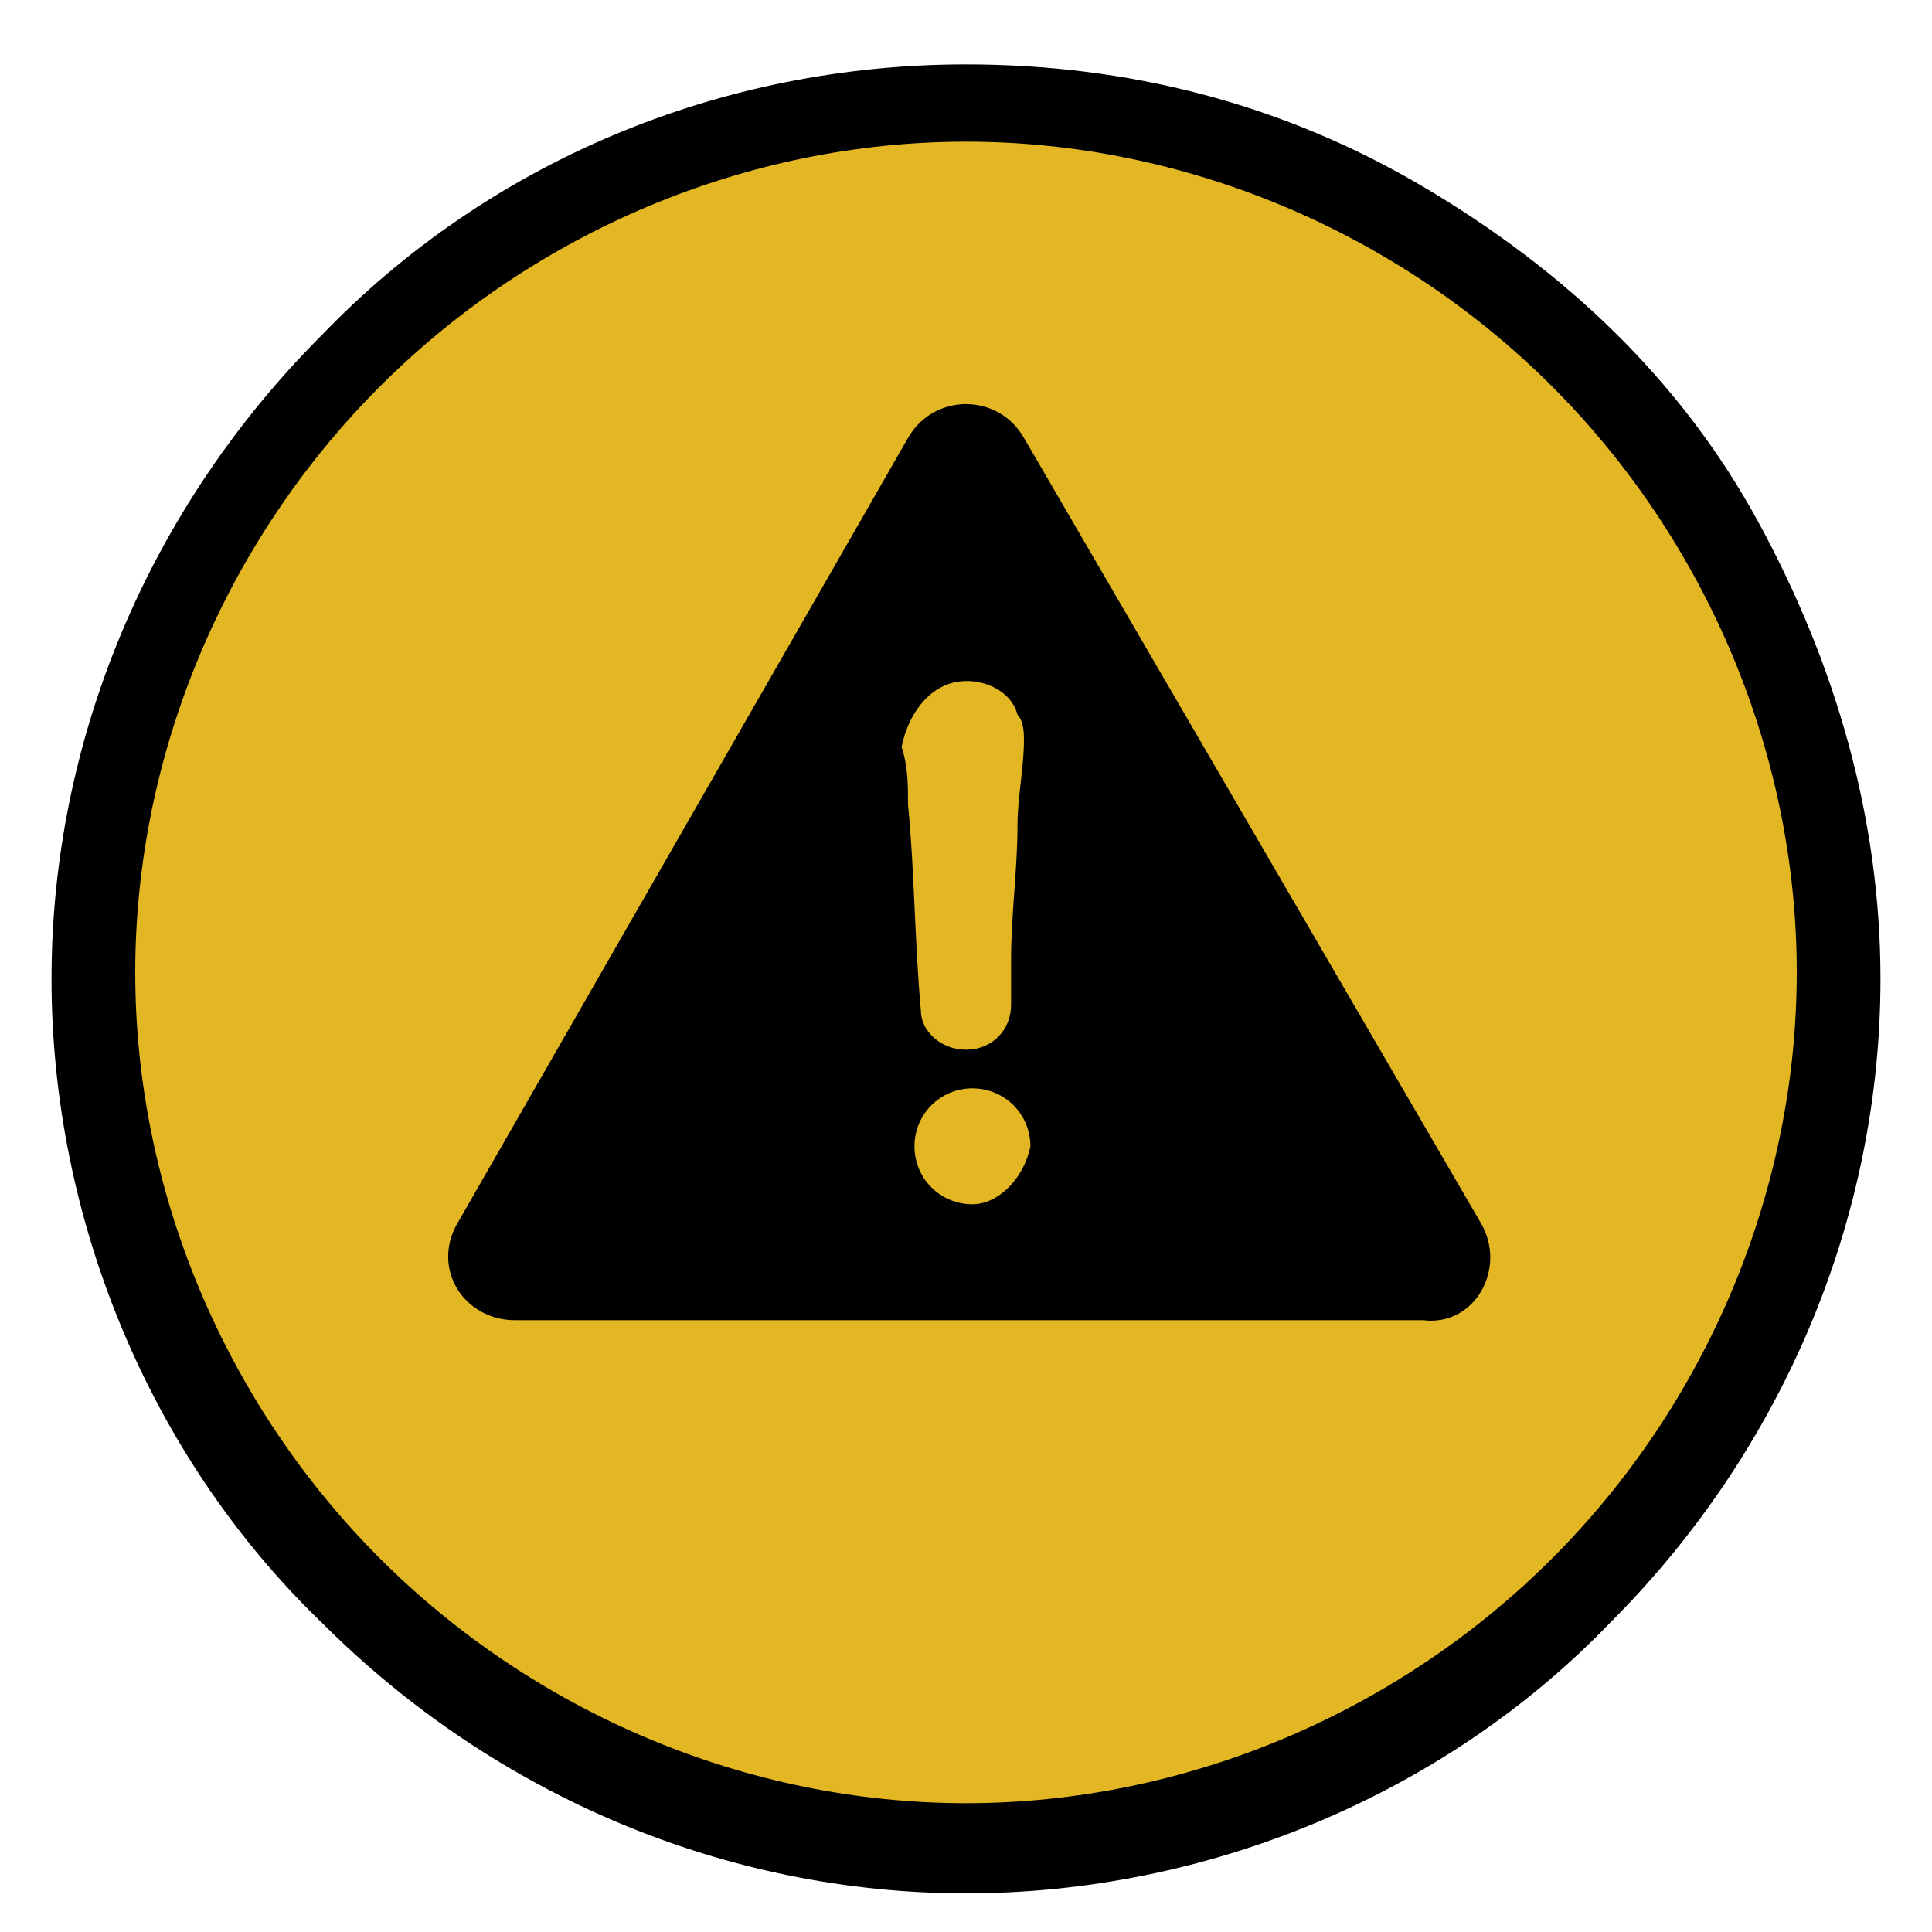
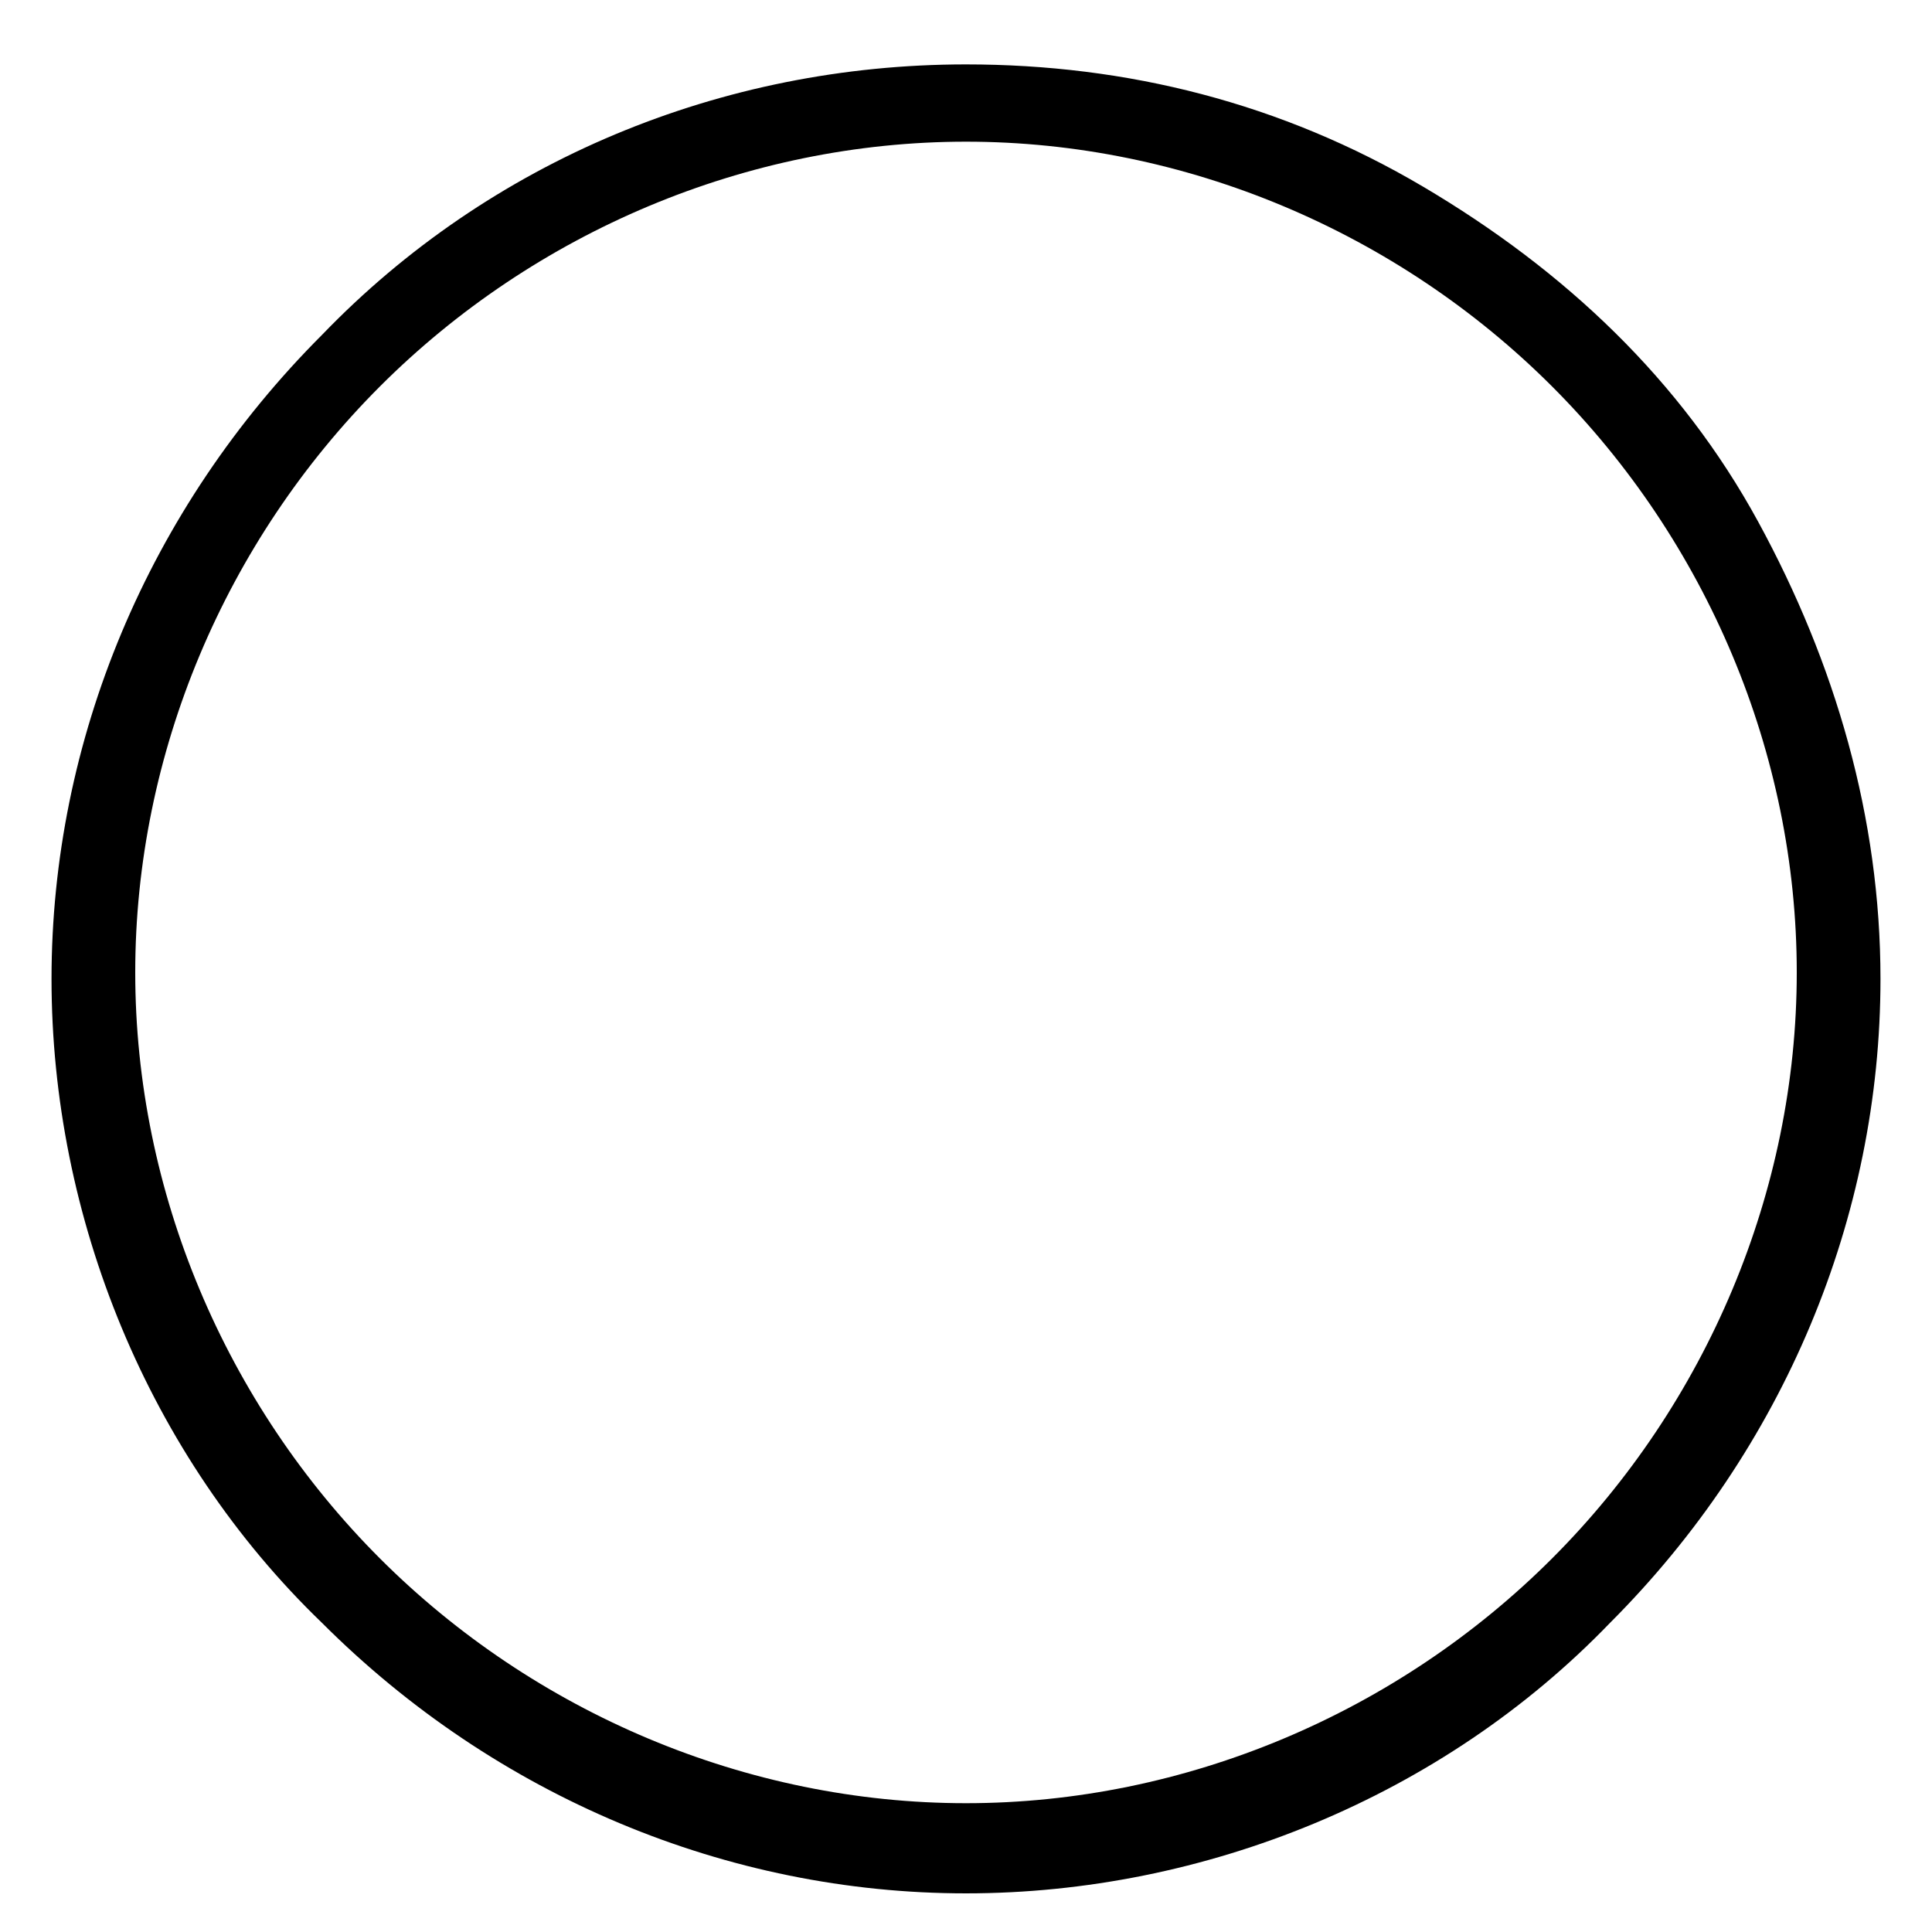
<svg xmlns="http://www.w3.org/2000/svg" version="1.1" id="Layer_1" x="0px" y="0px" viewBox="0 0 30 30" style="enable-background:new 0 0 30 30;" xml:space="preserve">
  <style type="text/css">
	.st0{fill:#E3B623;}
</style>
  <g>
-     <circle class="st0" cx="15" cy="15.2" r="13.1" />
-     <path d="M23,19L15.9,6.8c-0.4-0.7-1.4-0.7-1.8,0L7.1,19c-0.4,0.7,0.1,1.5,0.9,1.5h14.1C22.9,20.6,23.4,19.7,23,19L23,19z    M14.8,10.6c0.4-0.1,0.9,0.1,1,0.5c0.1,0.1,0.1,0.3,0.1,0.4c0,0.4-0.1,0.9-0.1,1.3c0,0.7-0.1,1.4-0.1,2.1c0,0.2,0,0.4,0,0.7   c0,0.4-0.3,0.7-0.7,0.7s-0.7-0.3-0.7-0.6c-0.1-1.1-0.1-2.2-0.2-3.2c0-0.3,0-0.6-0.1-0.9C14.1,11.1,14.4,10.7,14.8,10.6L14.8,10.6z    M15.1,18.7c-0.5,0-0.9-0.4-0.9-0.9s0.4-0.9,0.9-0.9s0.9,0.4,0.9,0.9C15.9,18.3,15.5,18.7,15.1,18.7L15.1,18.7z" />
    <g>
      <path d="M15,1C11.2,1,7.6,2.5,5,5.2c-2.7,2.7-4.2,6.3-4.2,10s1.5,7.4,4.2,10c2.7,2.7,6.3,4.2,10,4.2s7.4-1.5,10-4.2    c2.7-2.7,4.2-6.3,4.2-10c0-2.5-0.7-4.9-1.9-7.1c-1.2-2.2-3-3.9-5.2-5.2C19.9,1.6,17.5,1,15,1L15,1z M15,28c-3.4,0-6.7-1.4-9.1-3.8    s-3.8-5.7-3.8-9.1S3.5,8.4,5.9,6s5.7-3.8,9.1-3.8s6.7,1.4,9.1,3.8s3.8,5.7,3.8,9.1s-1.4,6.7-3.8,9.1S18.4,28,15,28L15,28z" />
    </g>
  </g>
</svg>